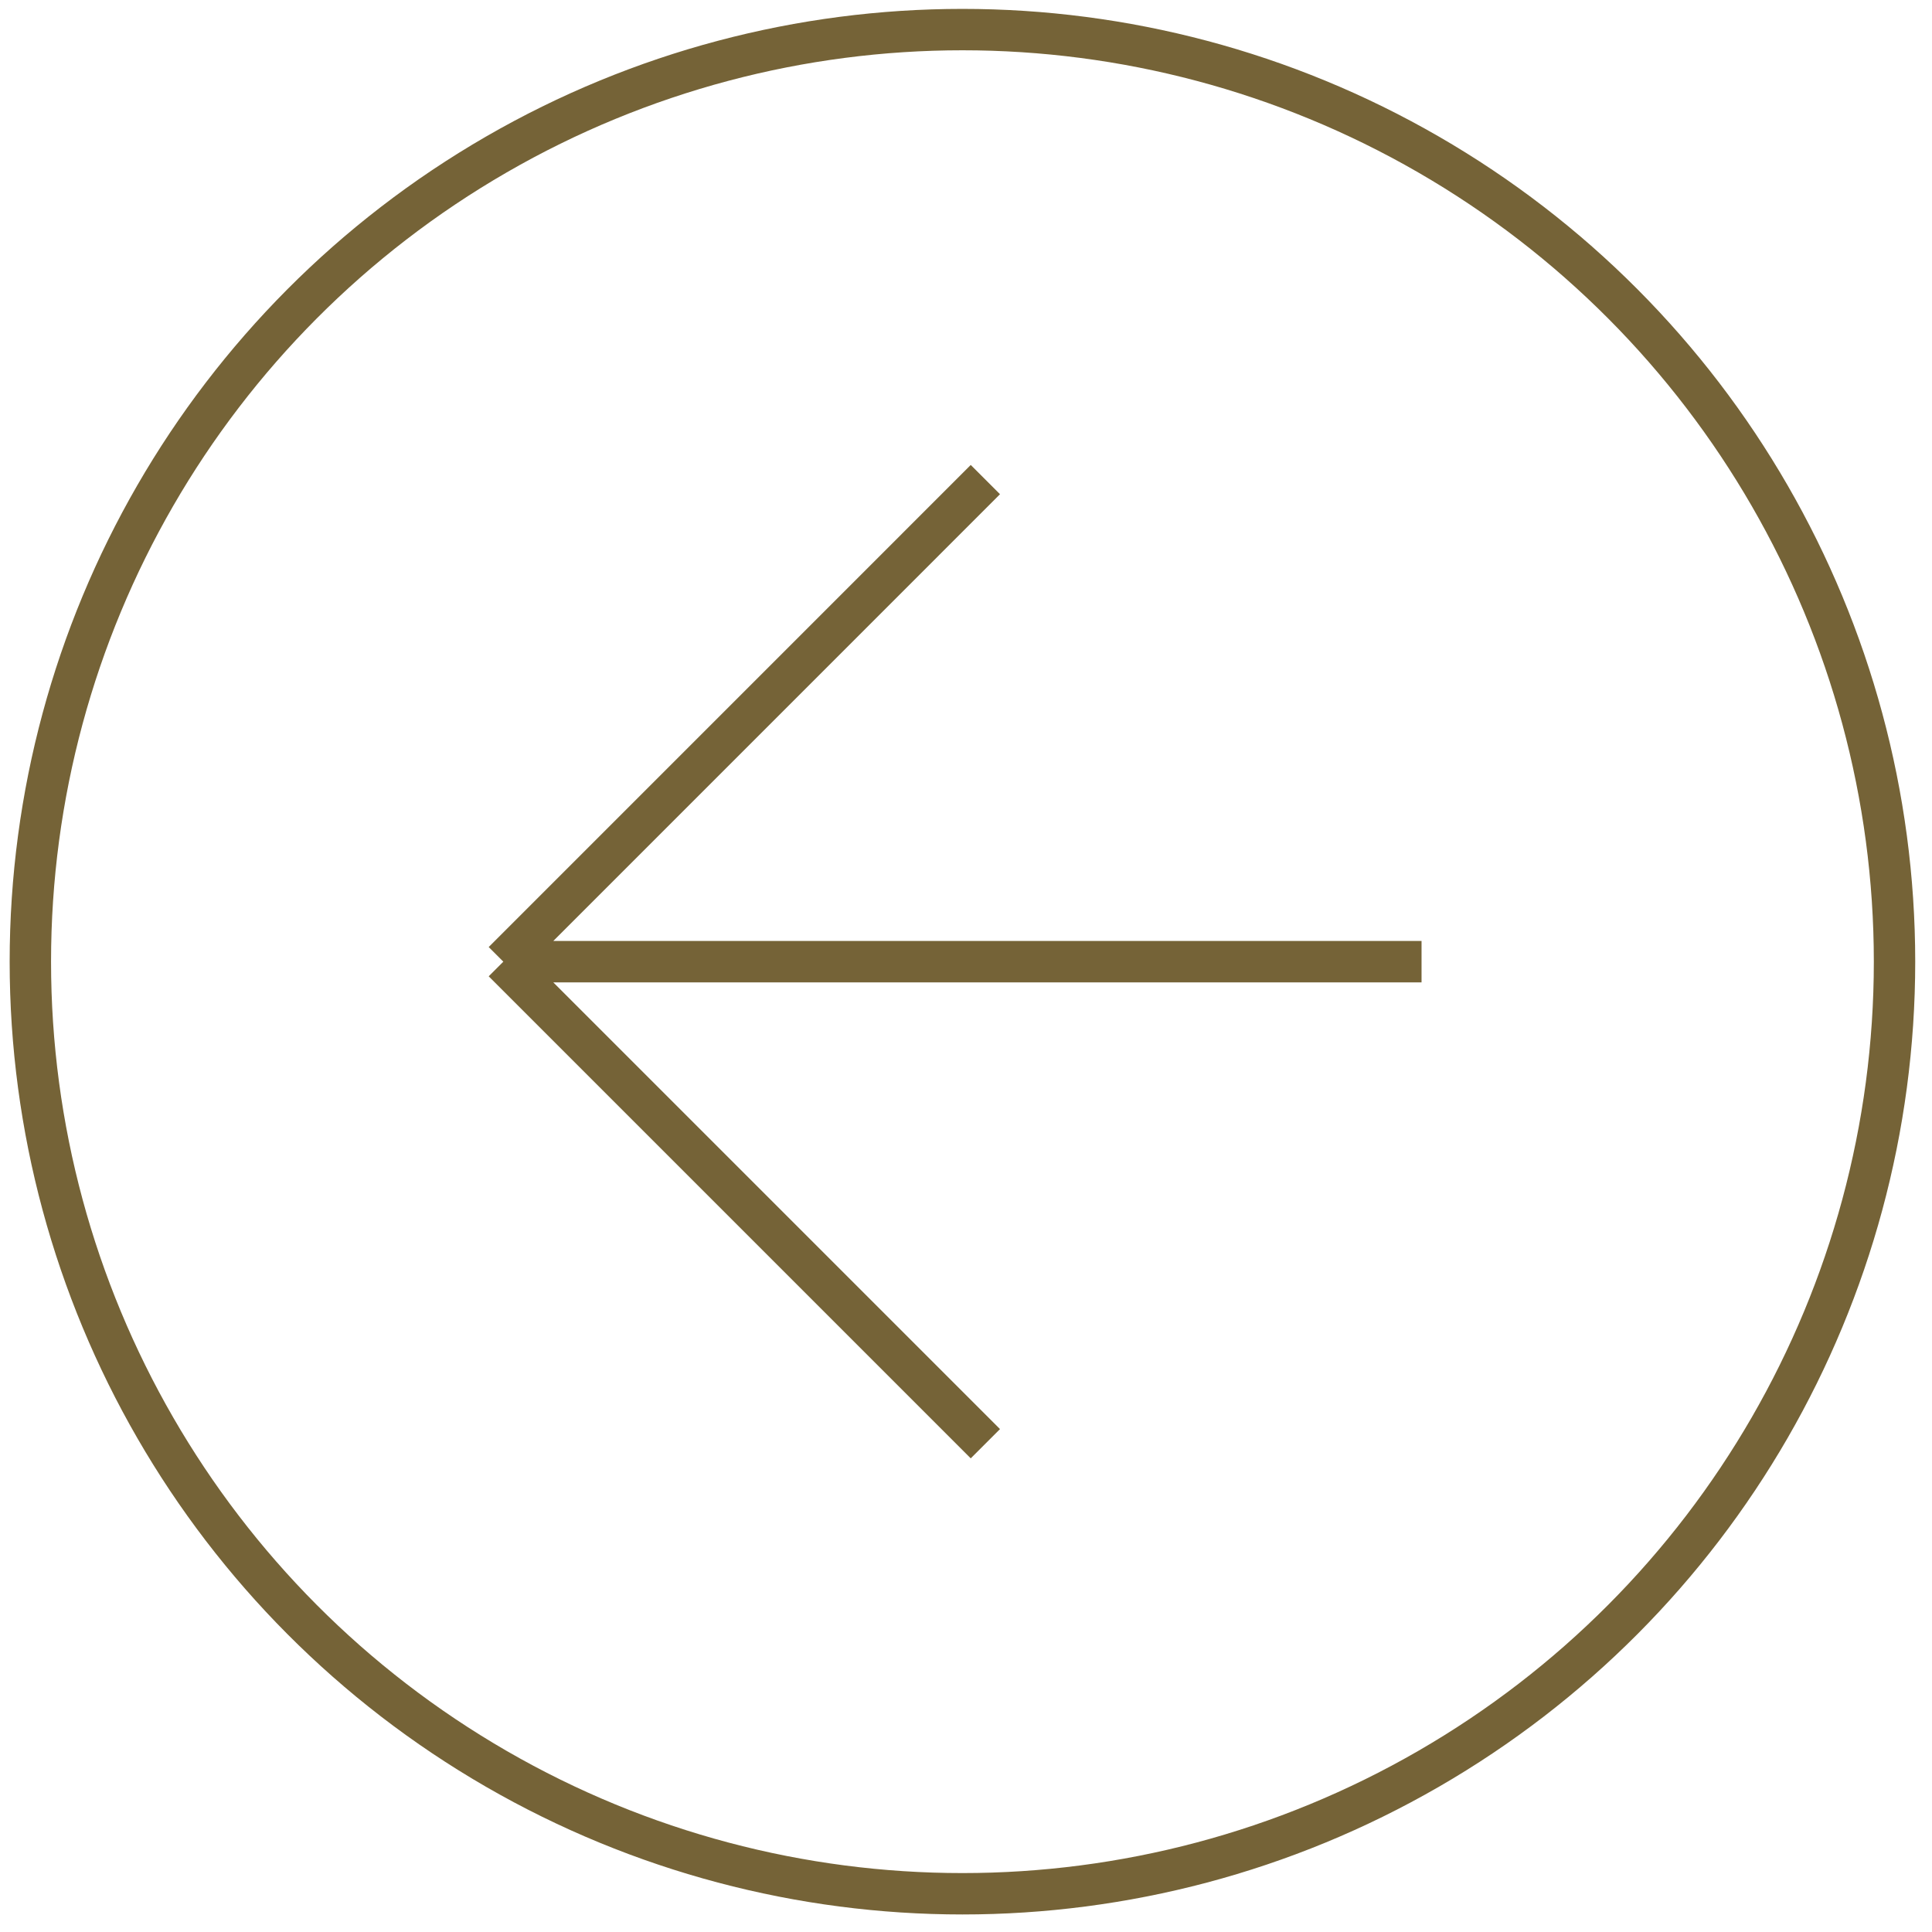
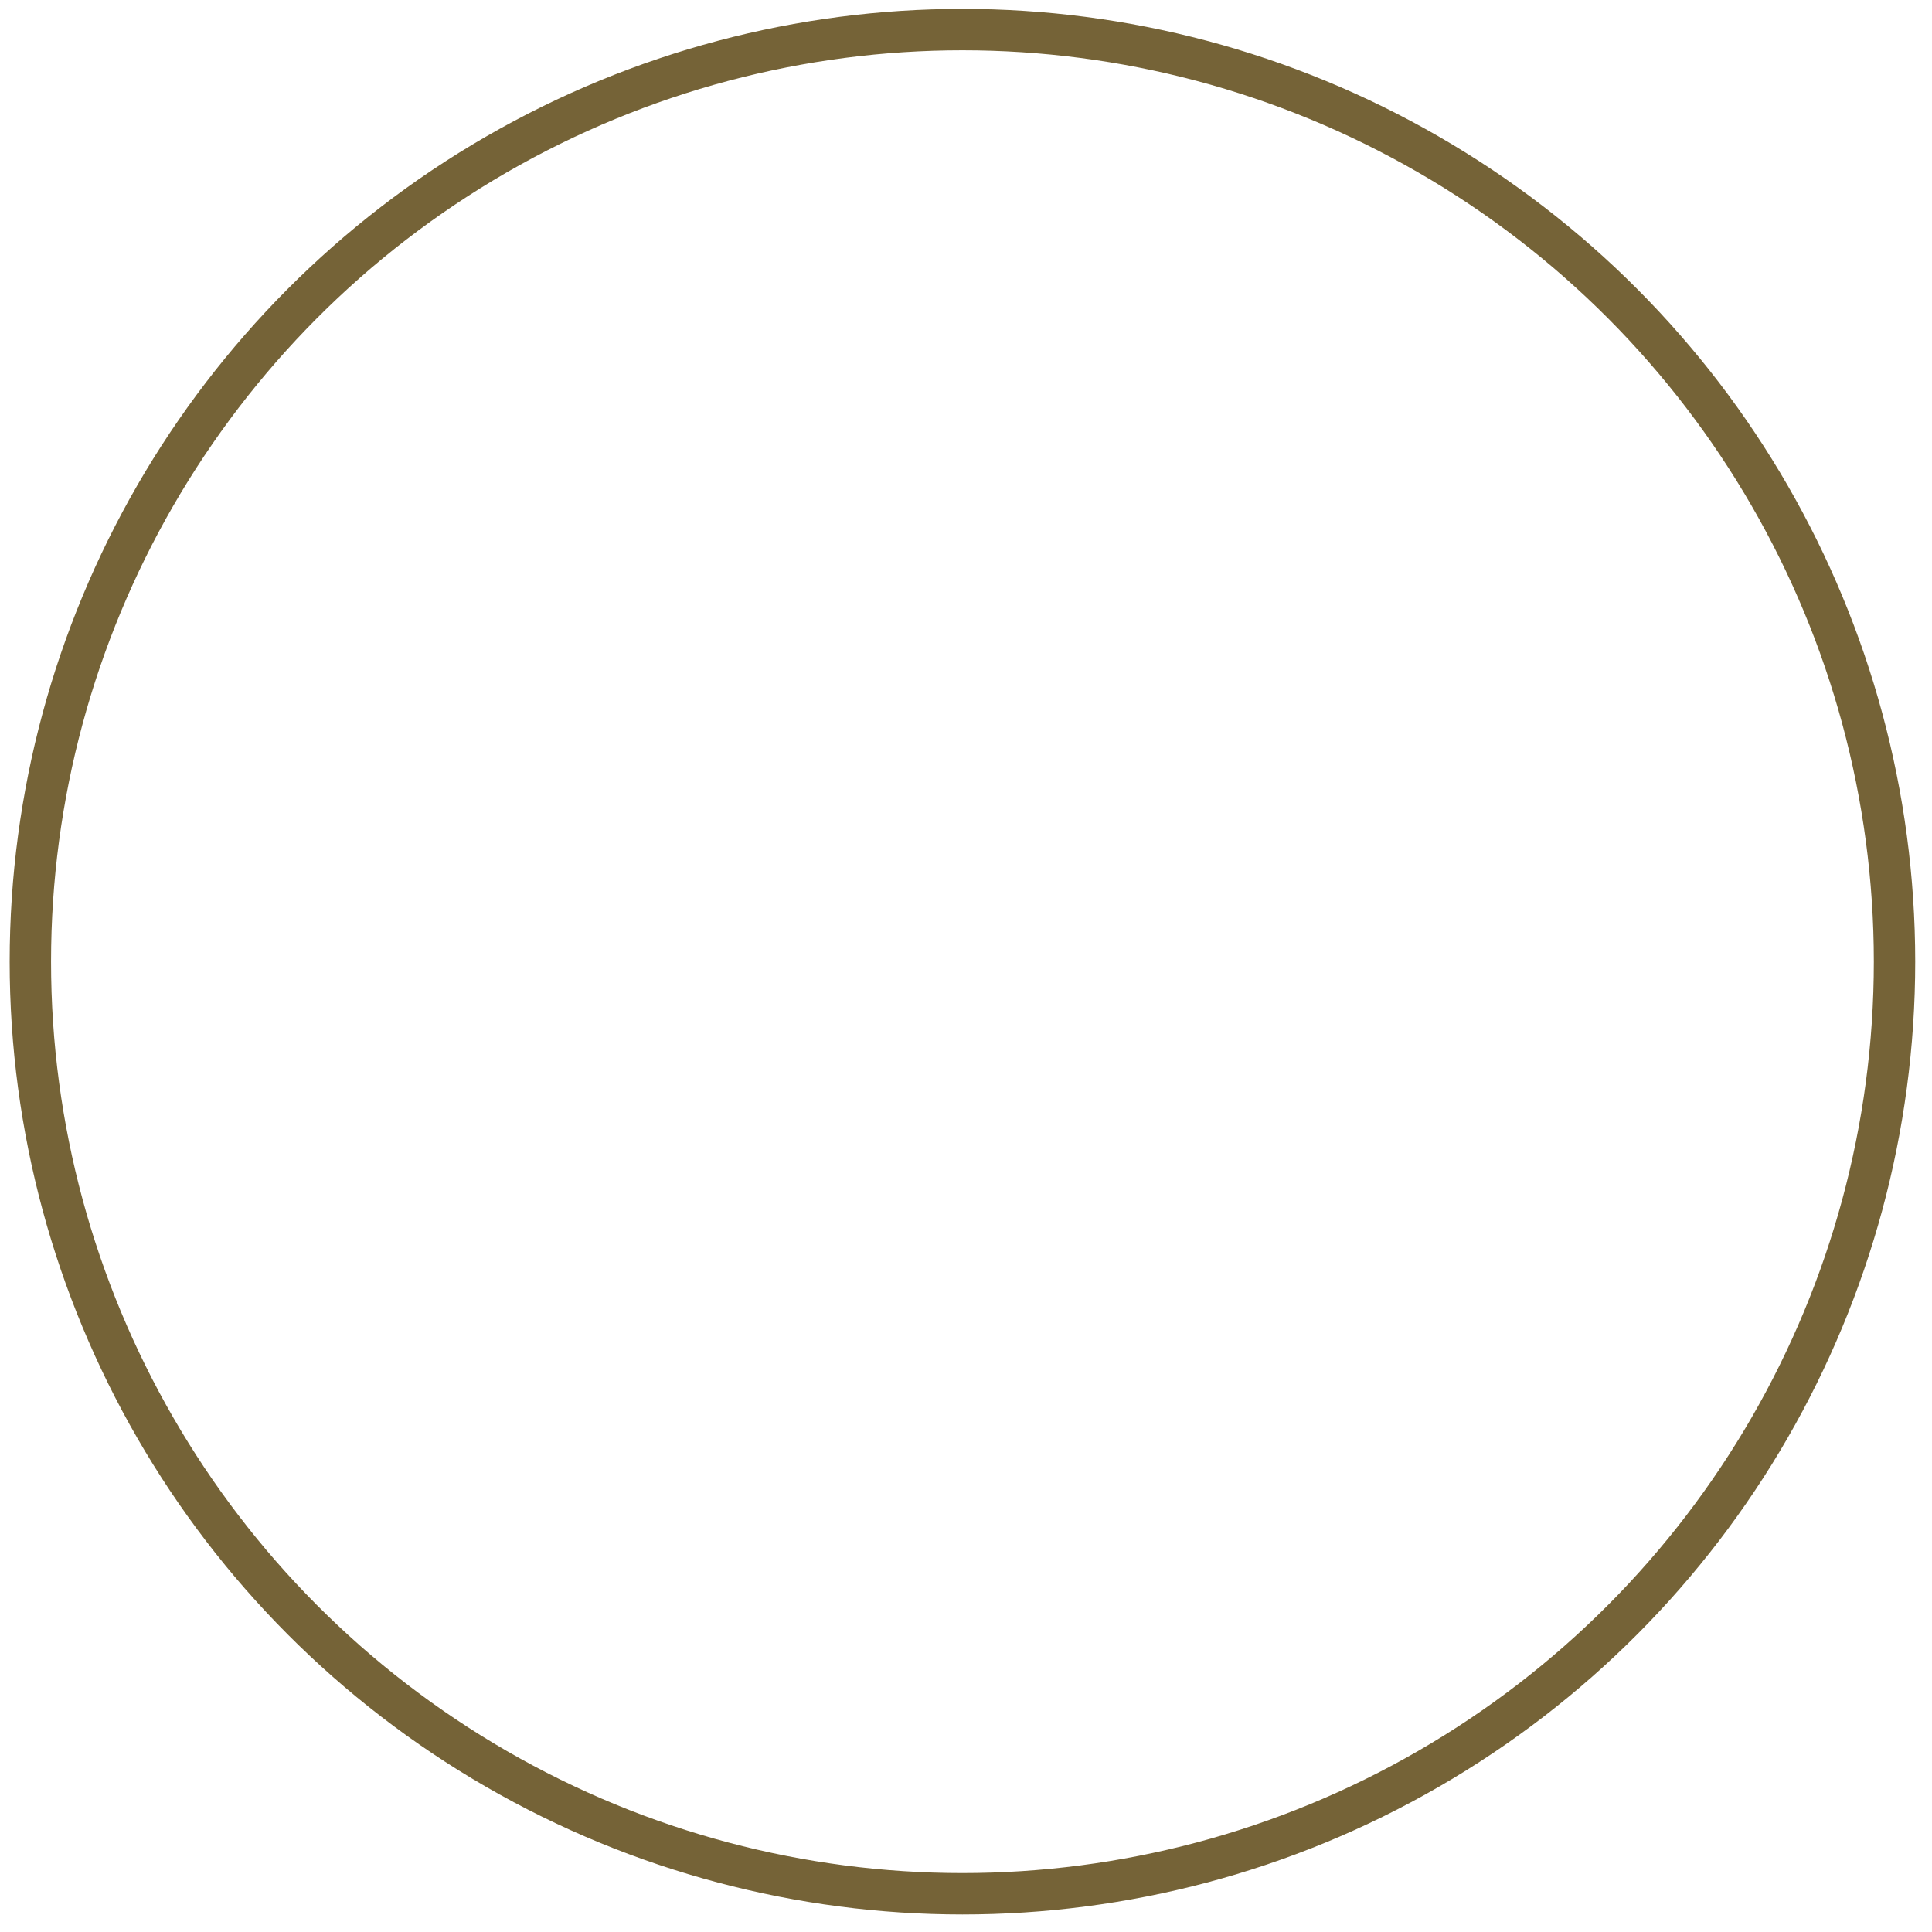
<svg xmlns="http://www.w3.org/2000/svg" width="38" height="38" viewBox="0 0 38 38" fill="none">
  <circle cx="18.74" cy="18.74" r="18.333" transform="matrix(-1 0 0 1 37.67 0.175)" stroke="#756337" stroke-width="0.814" />
-   <path d="M27.96 18.915H9.9M9.9 18.915L19.381 9.433M9.9 18.915L19.381 28.396" stroke="#756337" stroke-width="0.814" />
</svg>